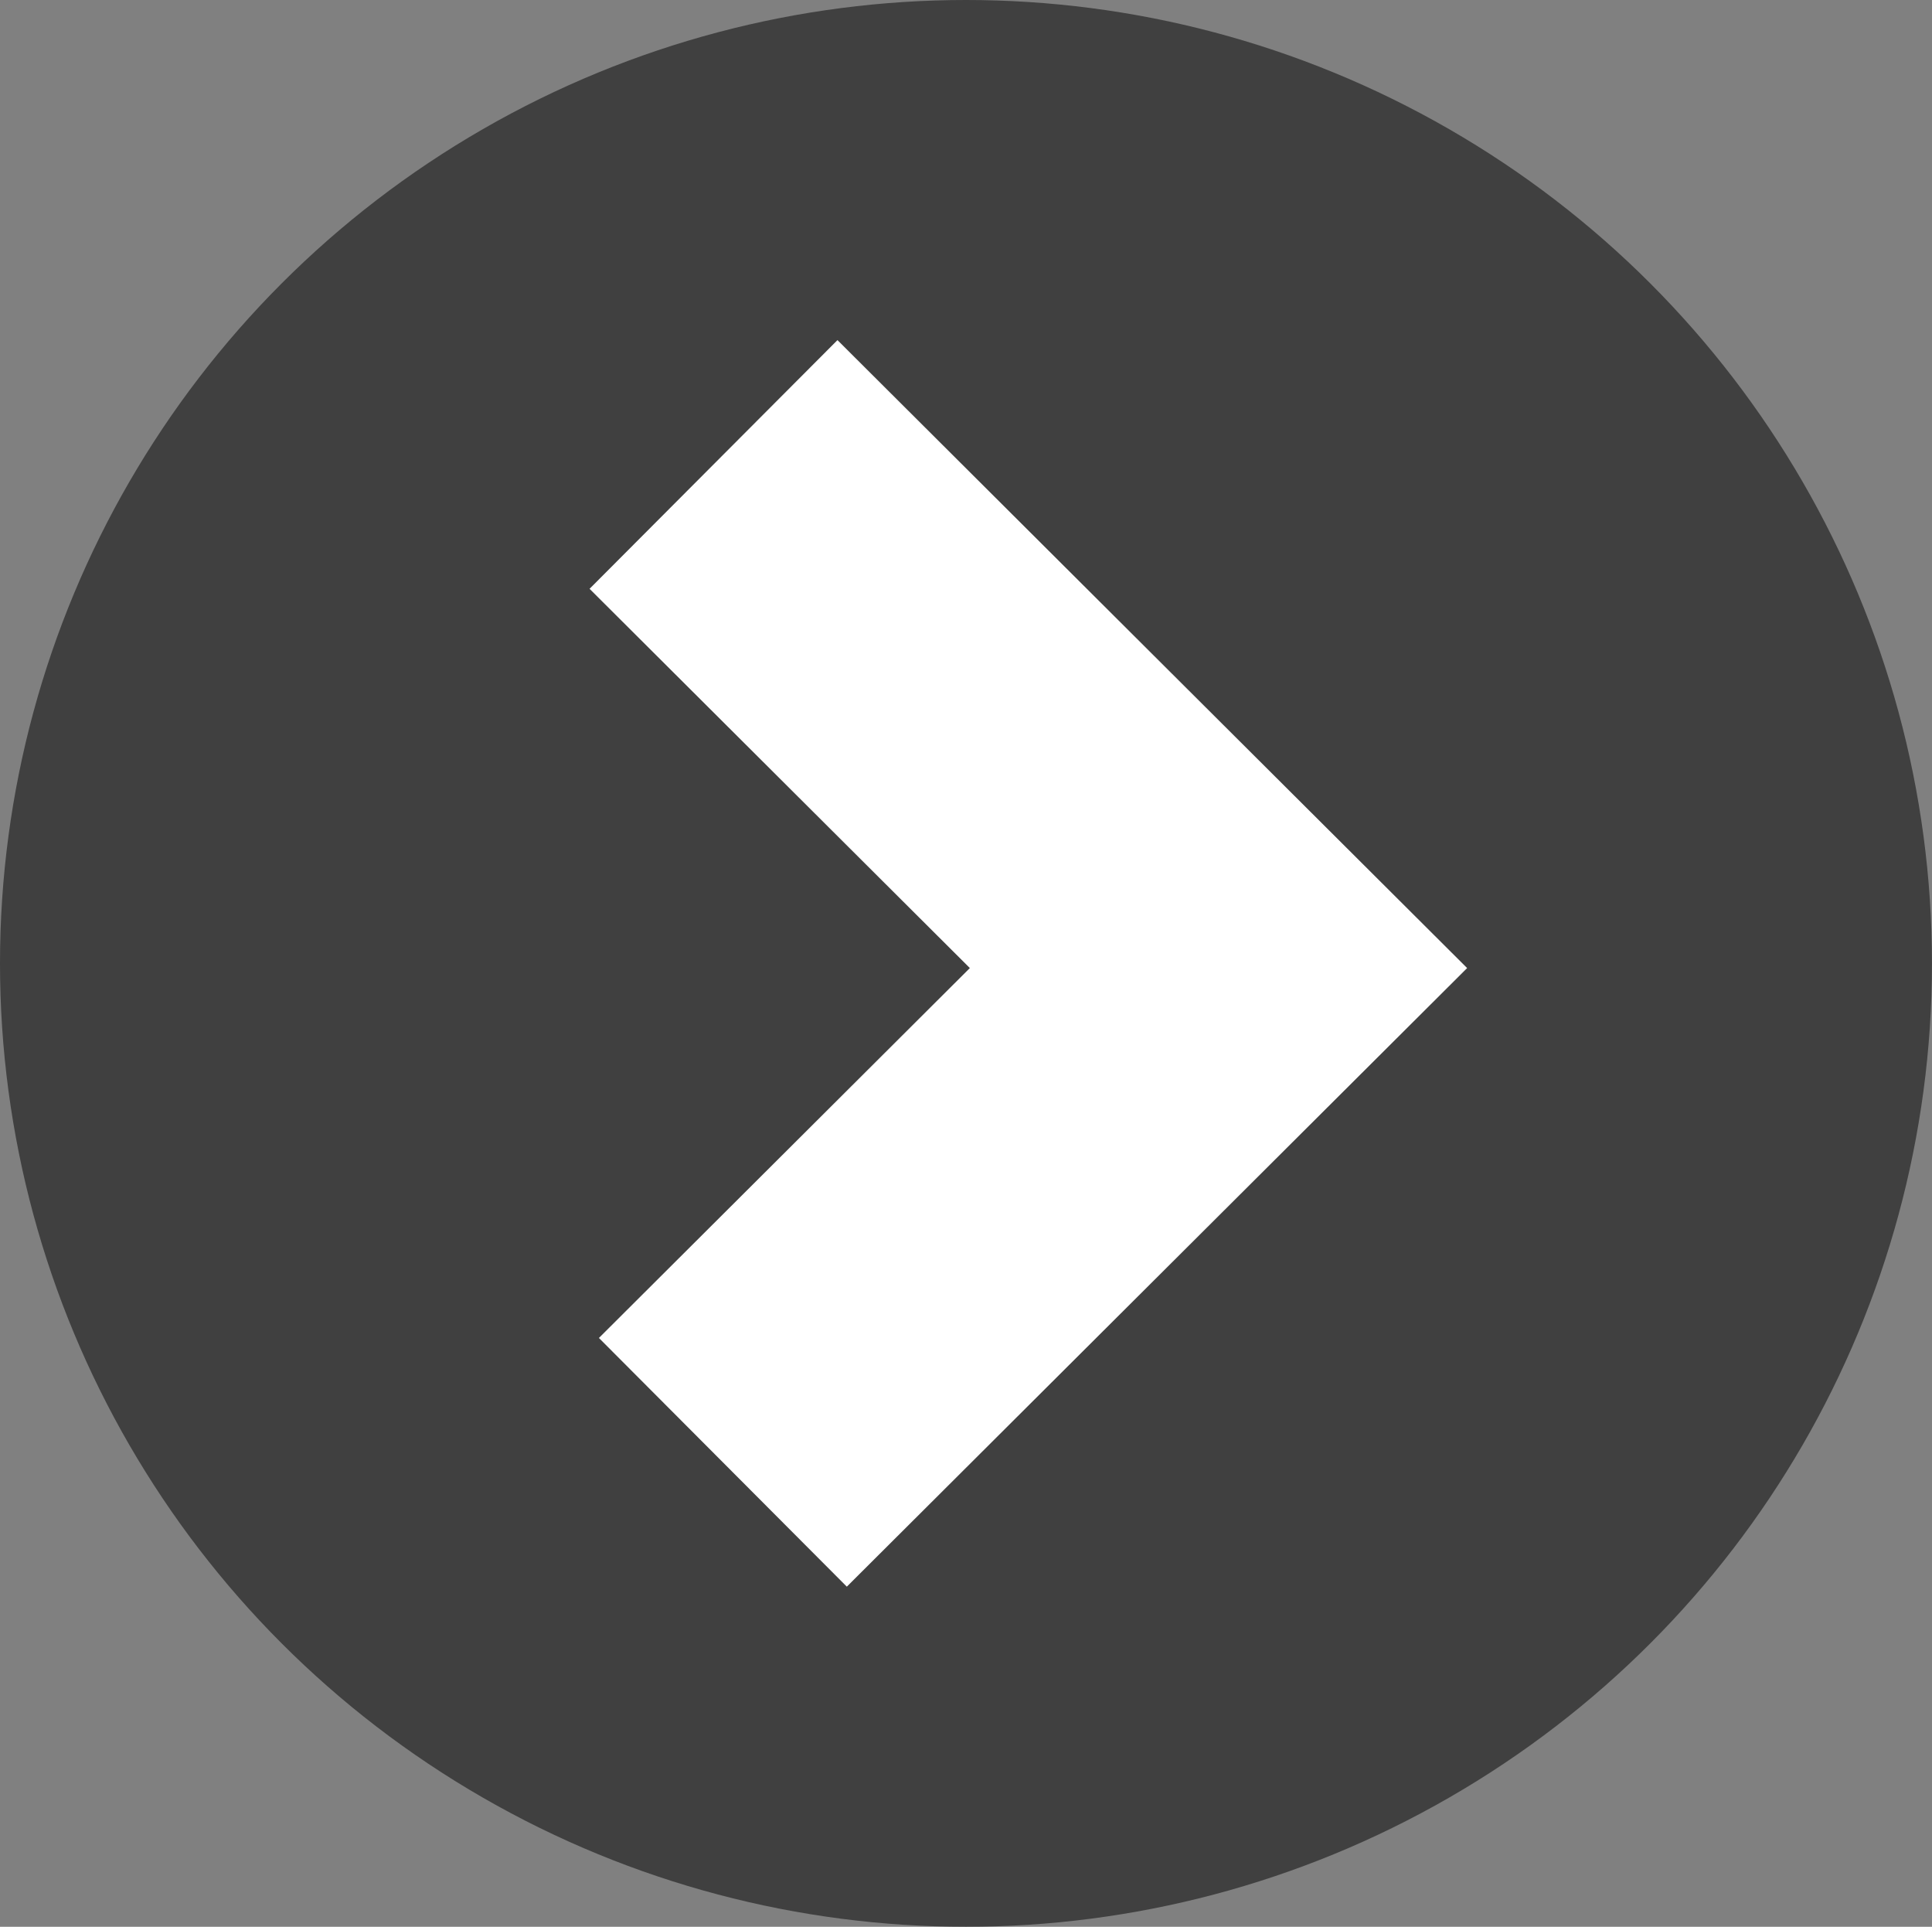
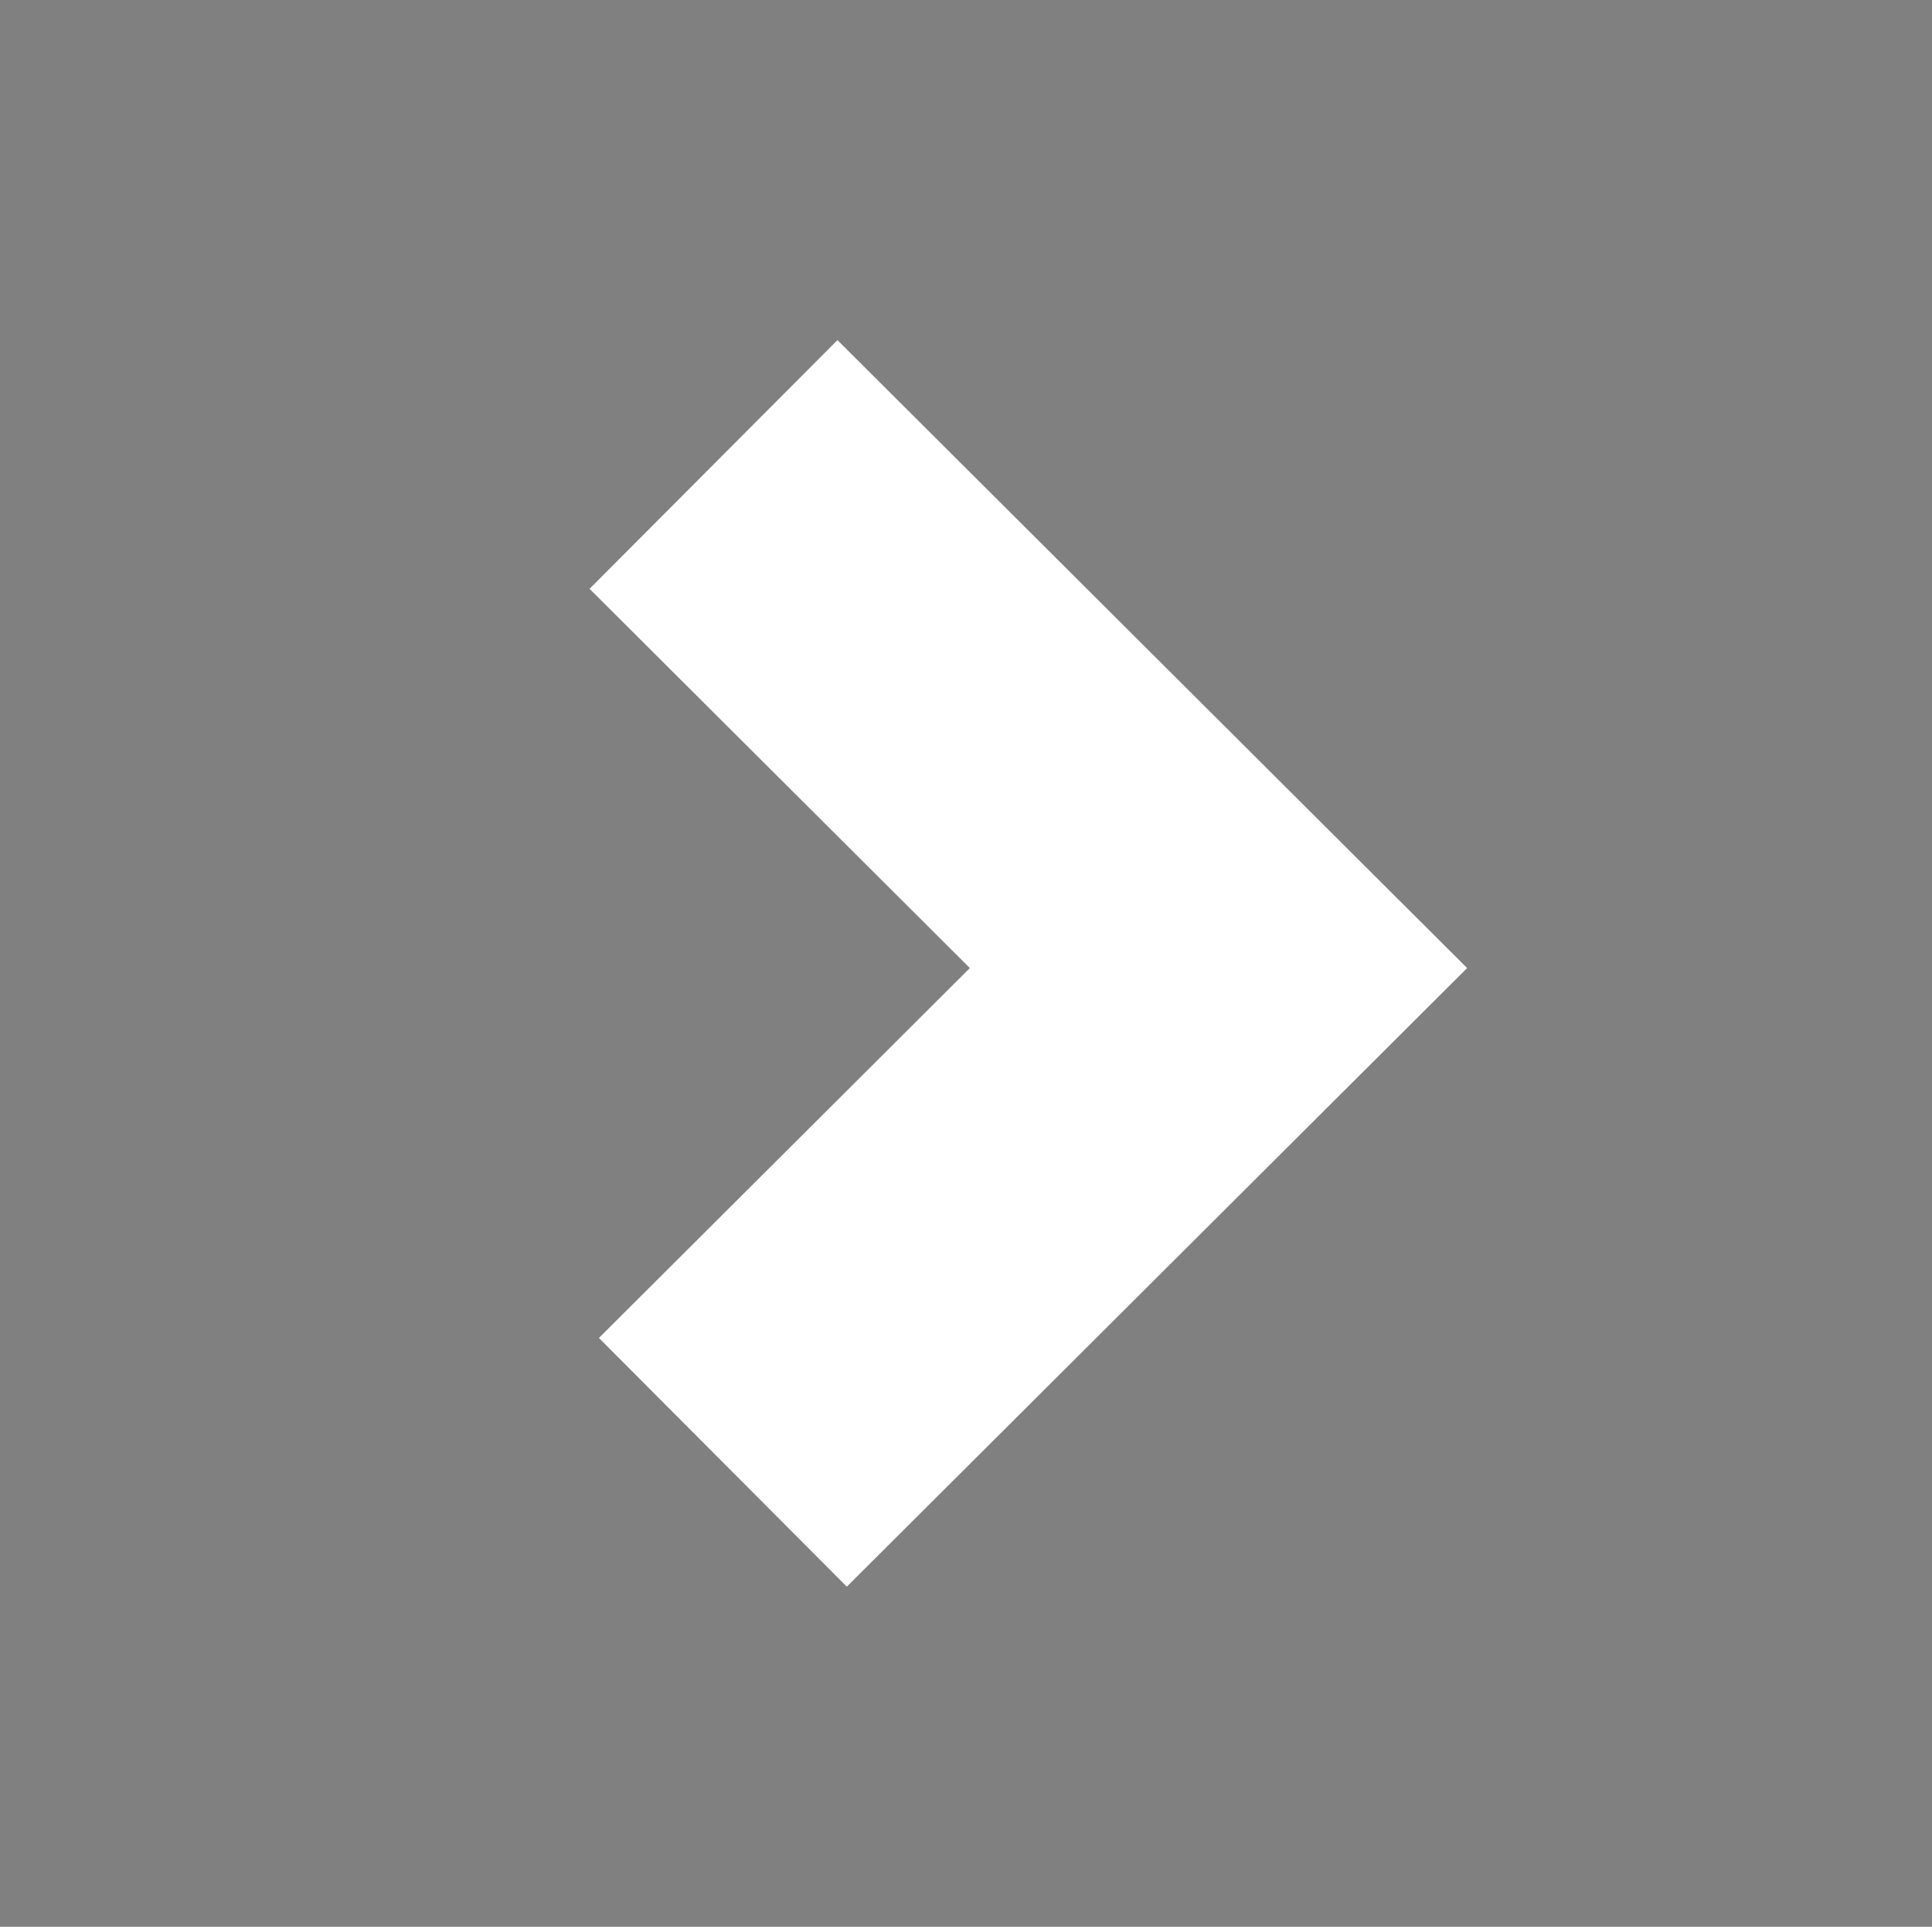
<svg xmlns="http://www.w3.org/2000/svg" width="58.647" height="58.476" viewBox="0 0 58.647 58.476">
  <rect x="0" y="0" width="58.647" height="58.476" fill="#808080" stroke="none" />
  <g data-name="Group 452" transform="translate(-1956.699 -1733.662)">
-     <ellipse data-name="Ellipse 93" cx="29.323" cy="29.238" rx="29.323" ry="29.238" transform="translate(1956.699 1733.662)" opacity=".5" />
    <path data-name="Path 439" d="m1978.358 1747.758 15.329 15.284-15.045 15" fill="none" stroke="#fff" stroke-miterlimit="10" stroke-width="10.658" />
  </g>
</svg>